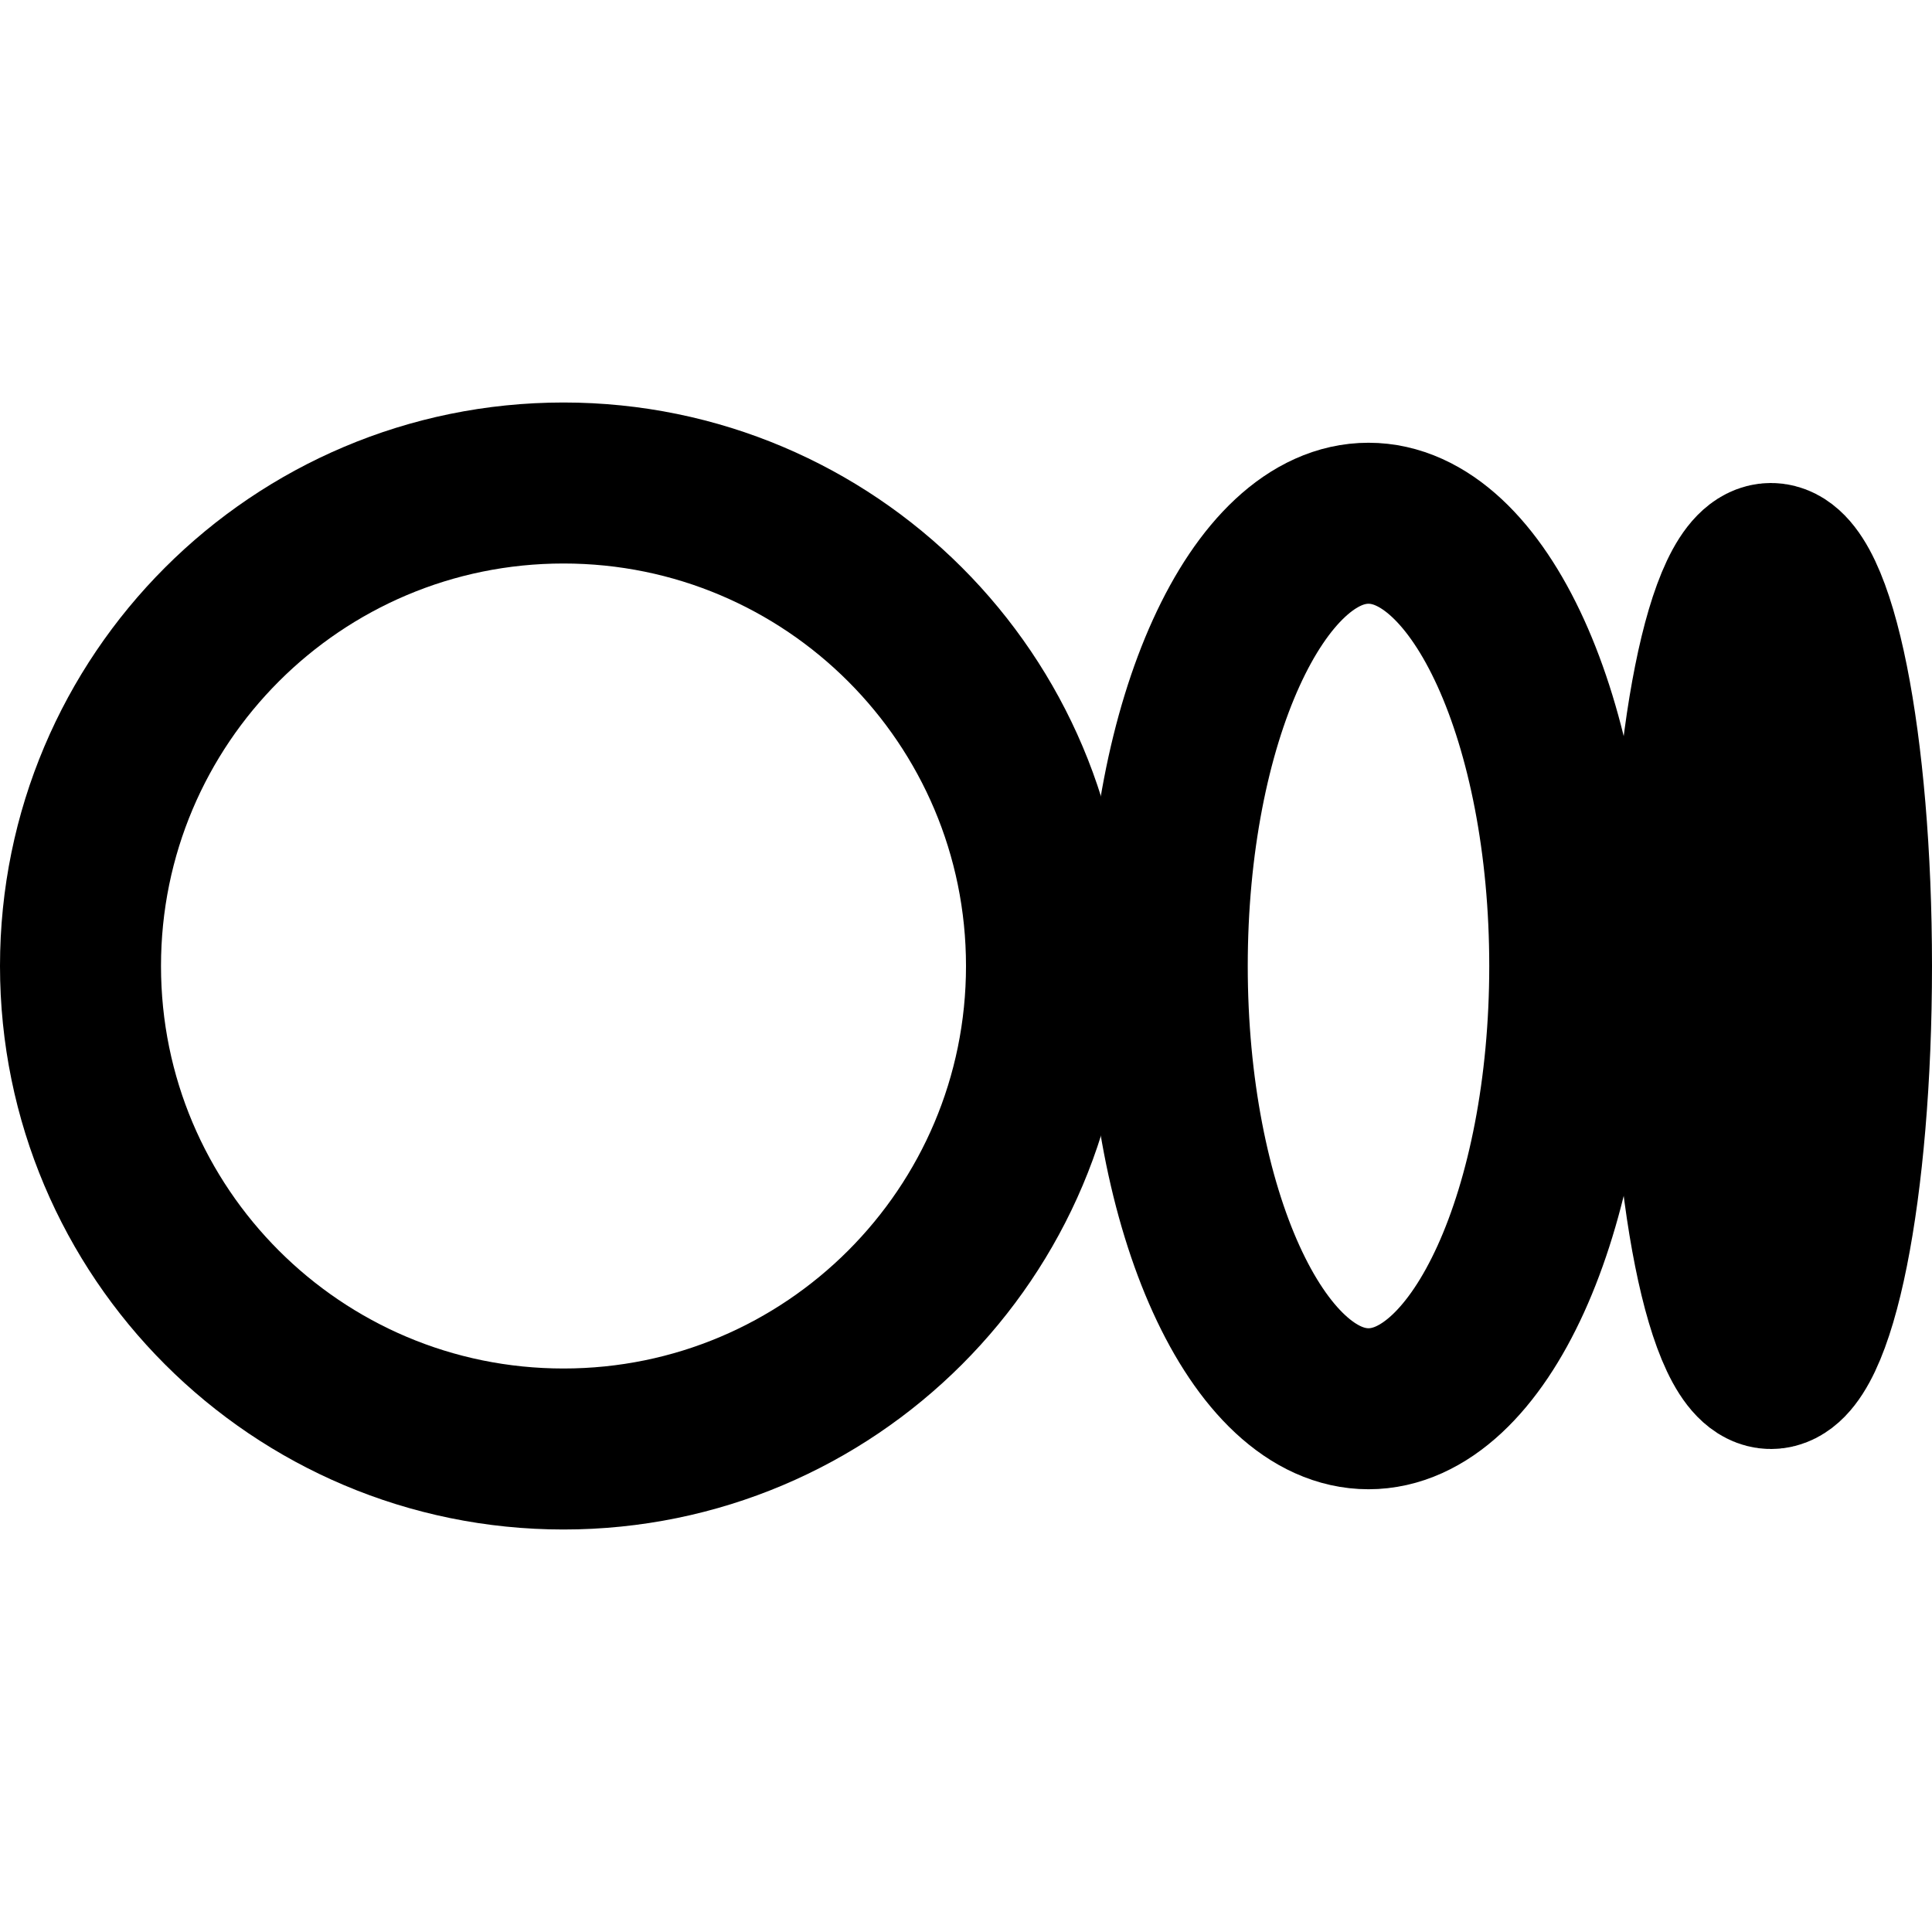
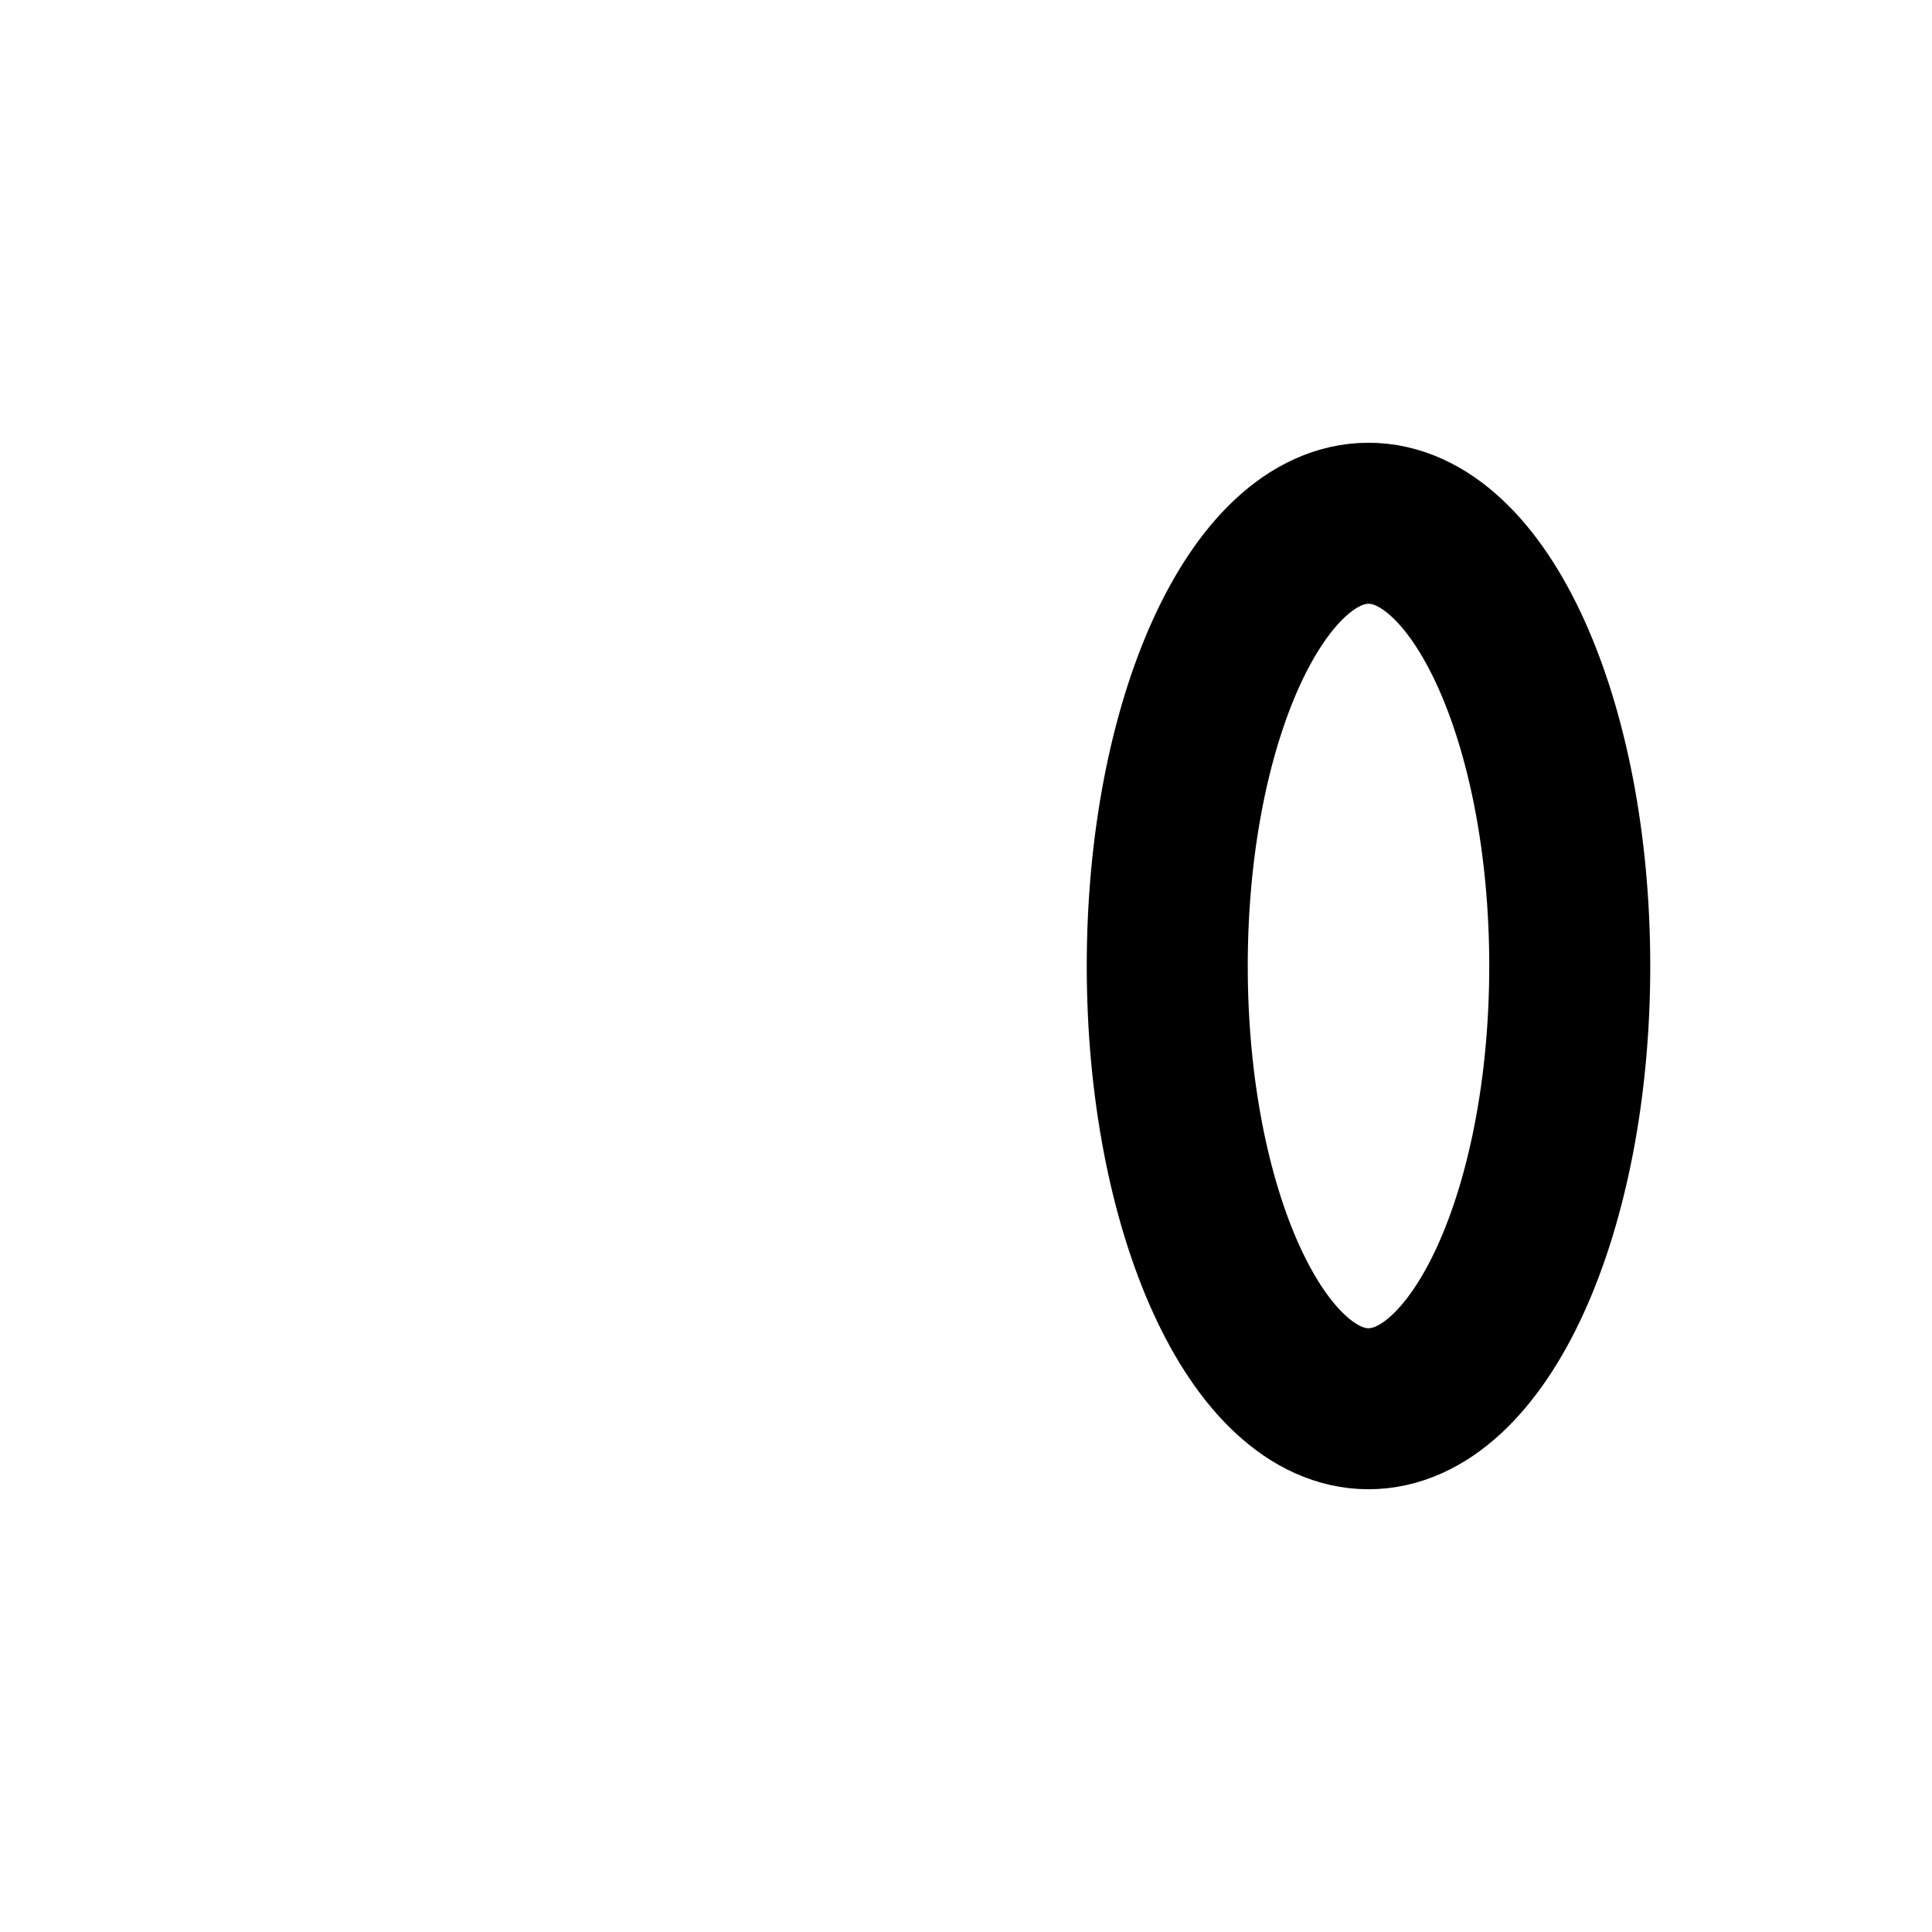
<svg xmlns="http://www.w3.org/2000/svg" width="24" height="24" viewBox="0 0 24 24" fill="none">
-   <path d="M13 12C13 15.314 10.314 18 7 18C3.686 18 1 15.314 1 12C1 8.686 3.686 6 7 6C10.314 6 13 8.686 13 12Z" stroke="currentColor" stroke-width="2" />
  <path d="M19.5 12C19.5 15.038 18.38 17.5 17 17.5C15.62 17.5 14.5 15.038 14.5 12C14.5 8.962 15.62 6.5 17 6.5C18.38 6.5 19.5 8.962 19.5 12Z" stroke="currentColor" stroke-width="2" />
-   <path d="M23 12C23 14.761 22.552 17 22 17C21.448 17 21 14.761 21 12C21 9.239 21.448 7 22 7C22.552 7 23 9.239 23 12Z" stroke="currentColor" stroke-width="2" />
</svg>